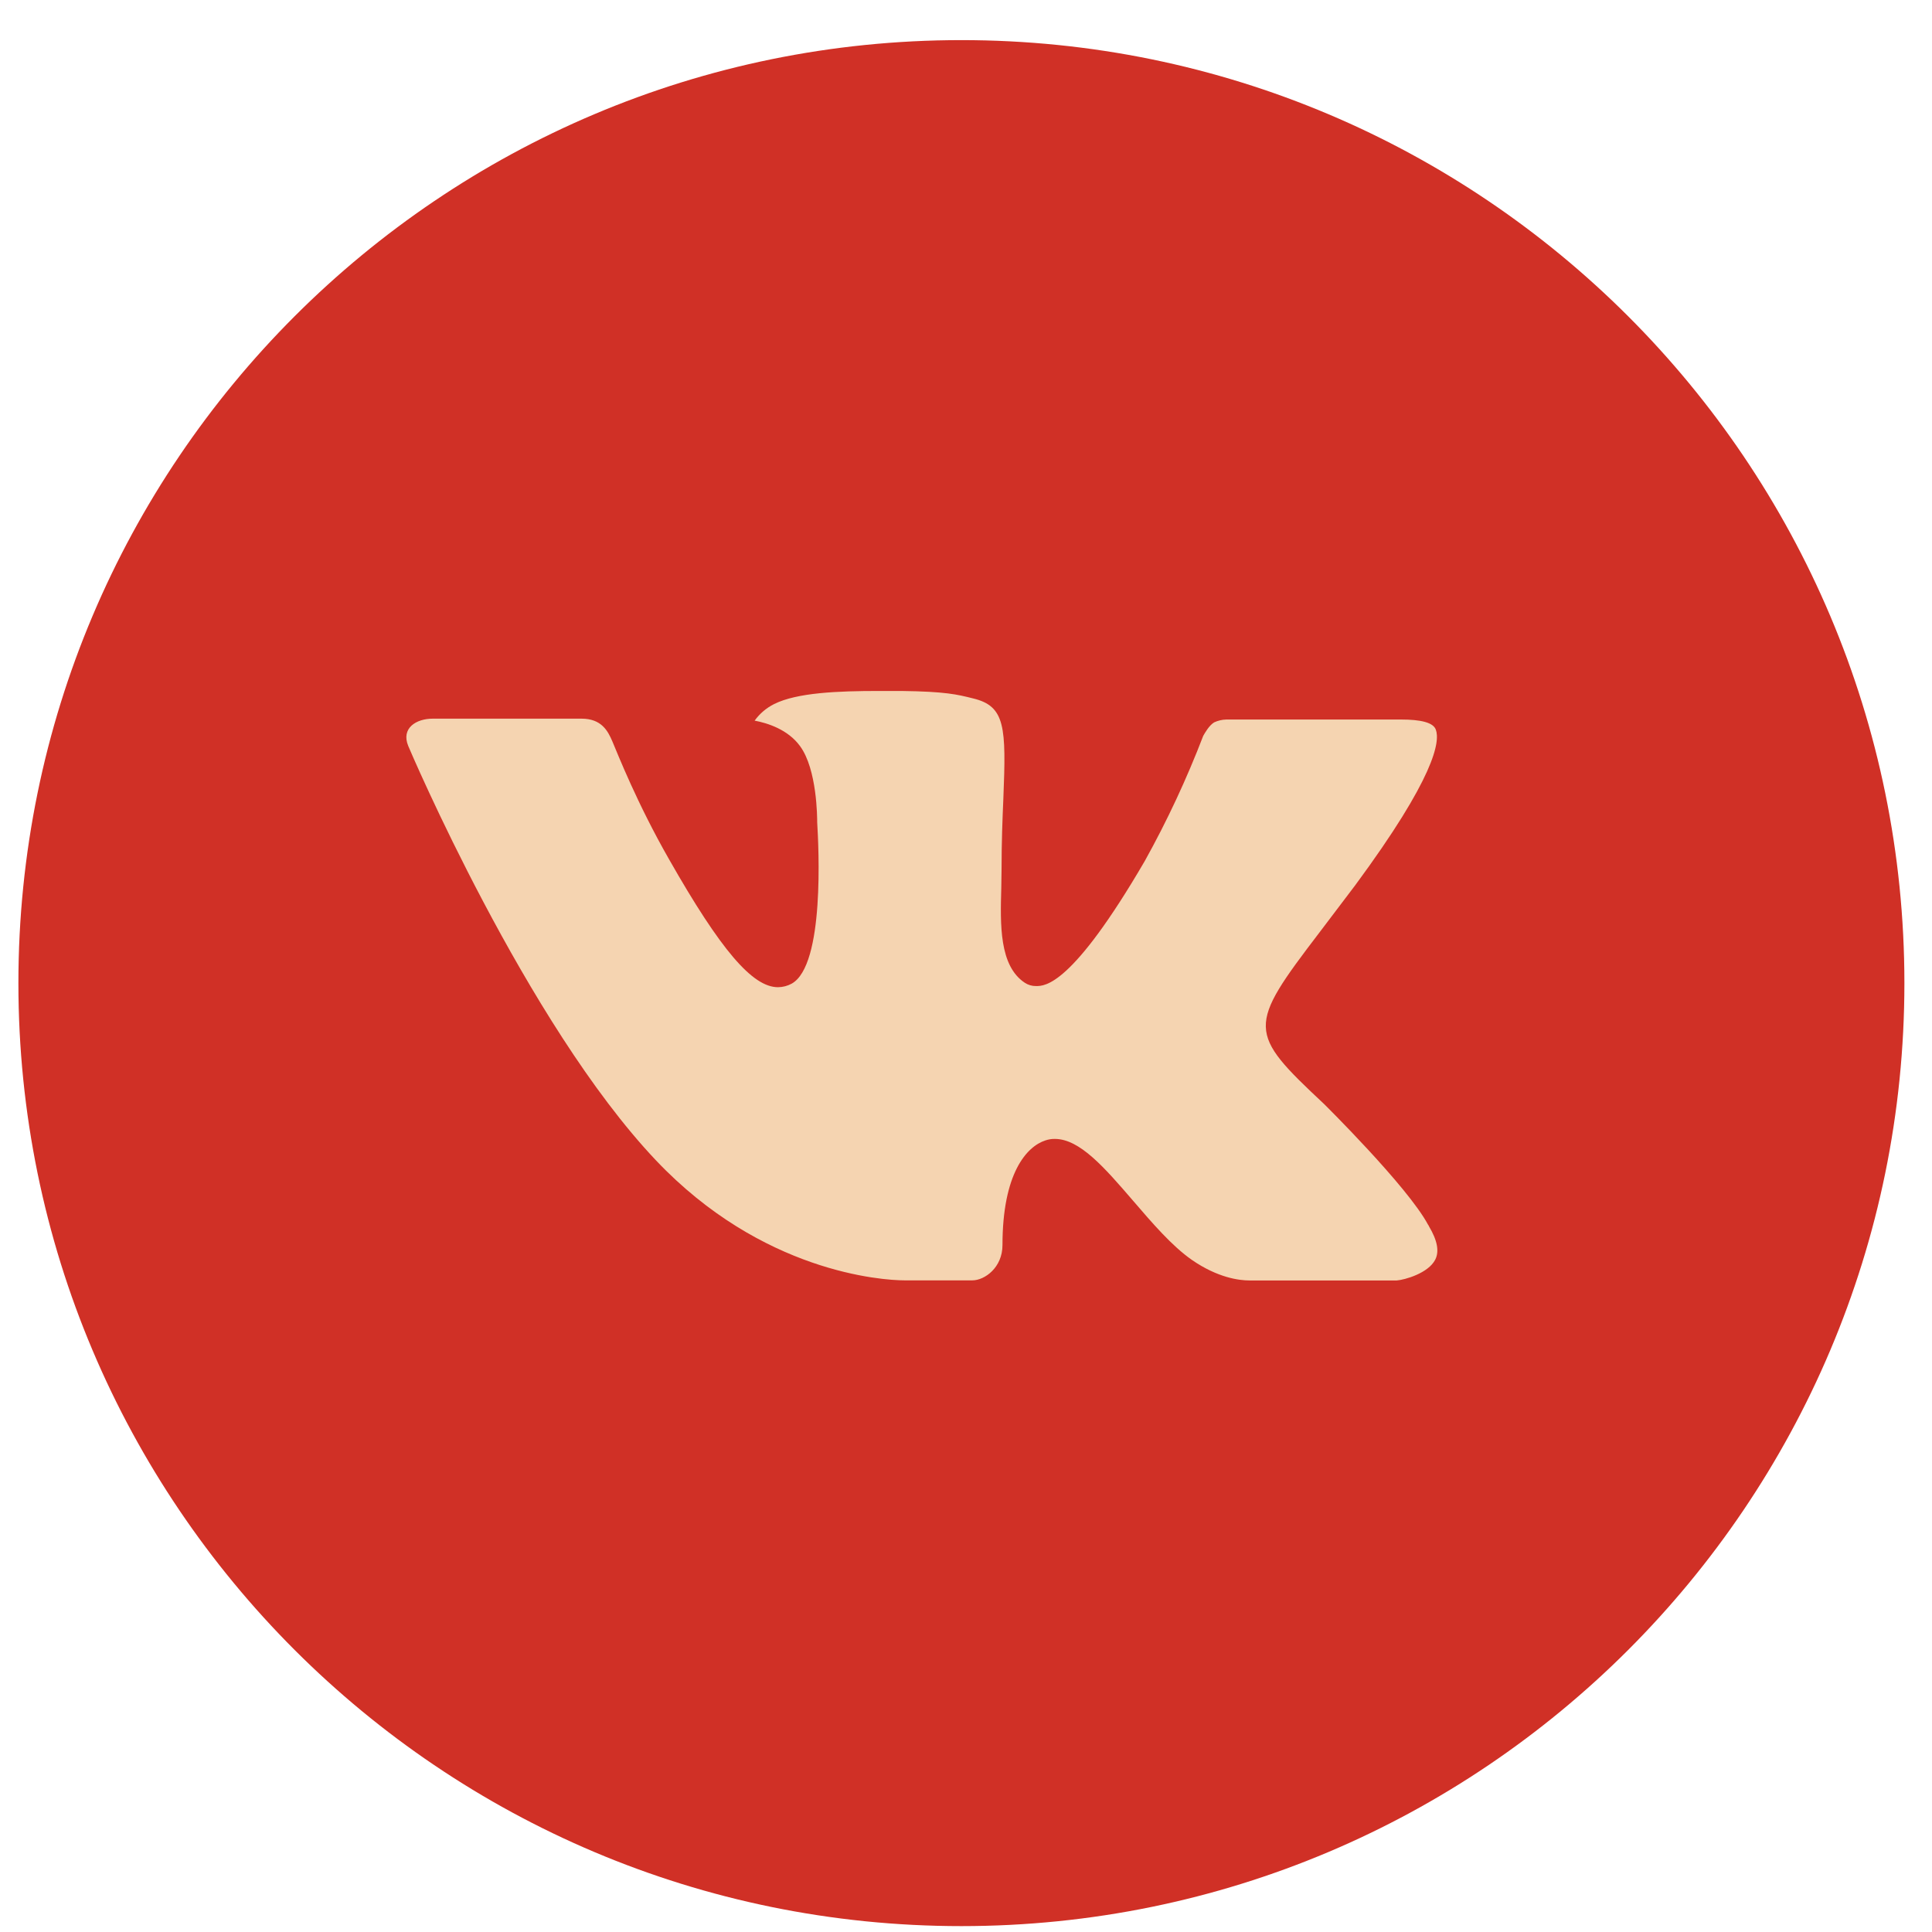
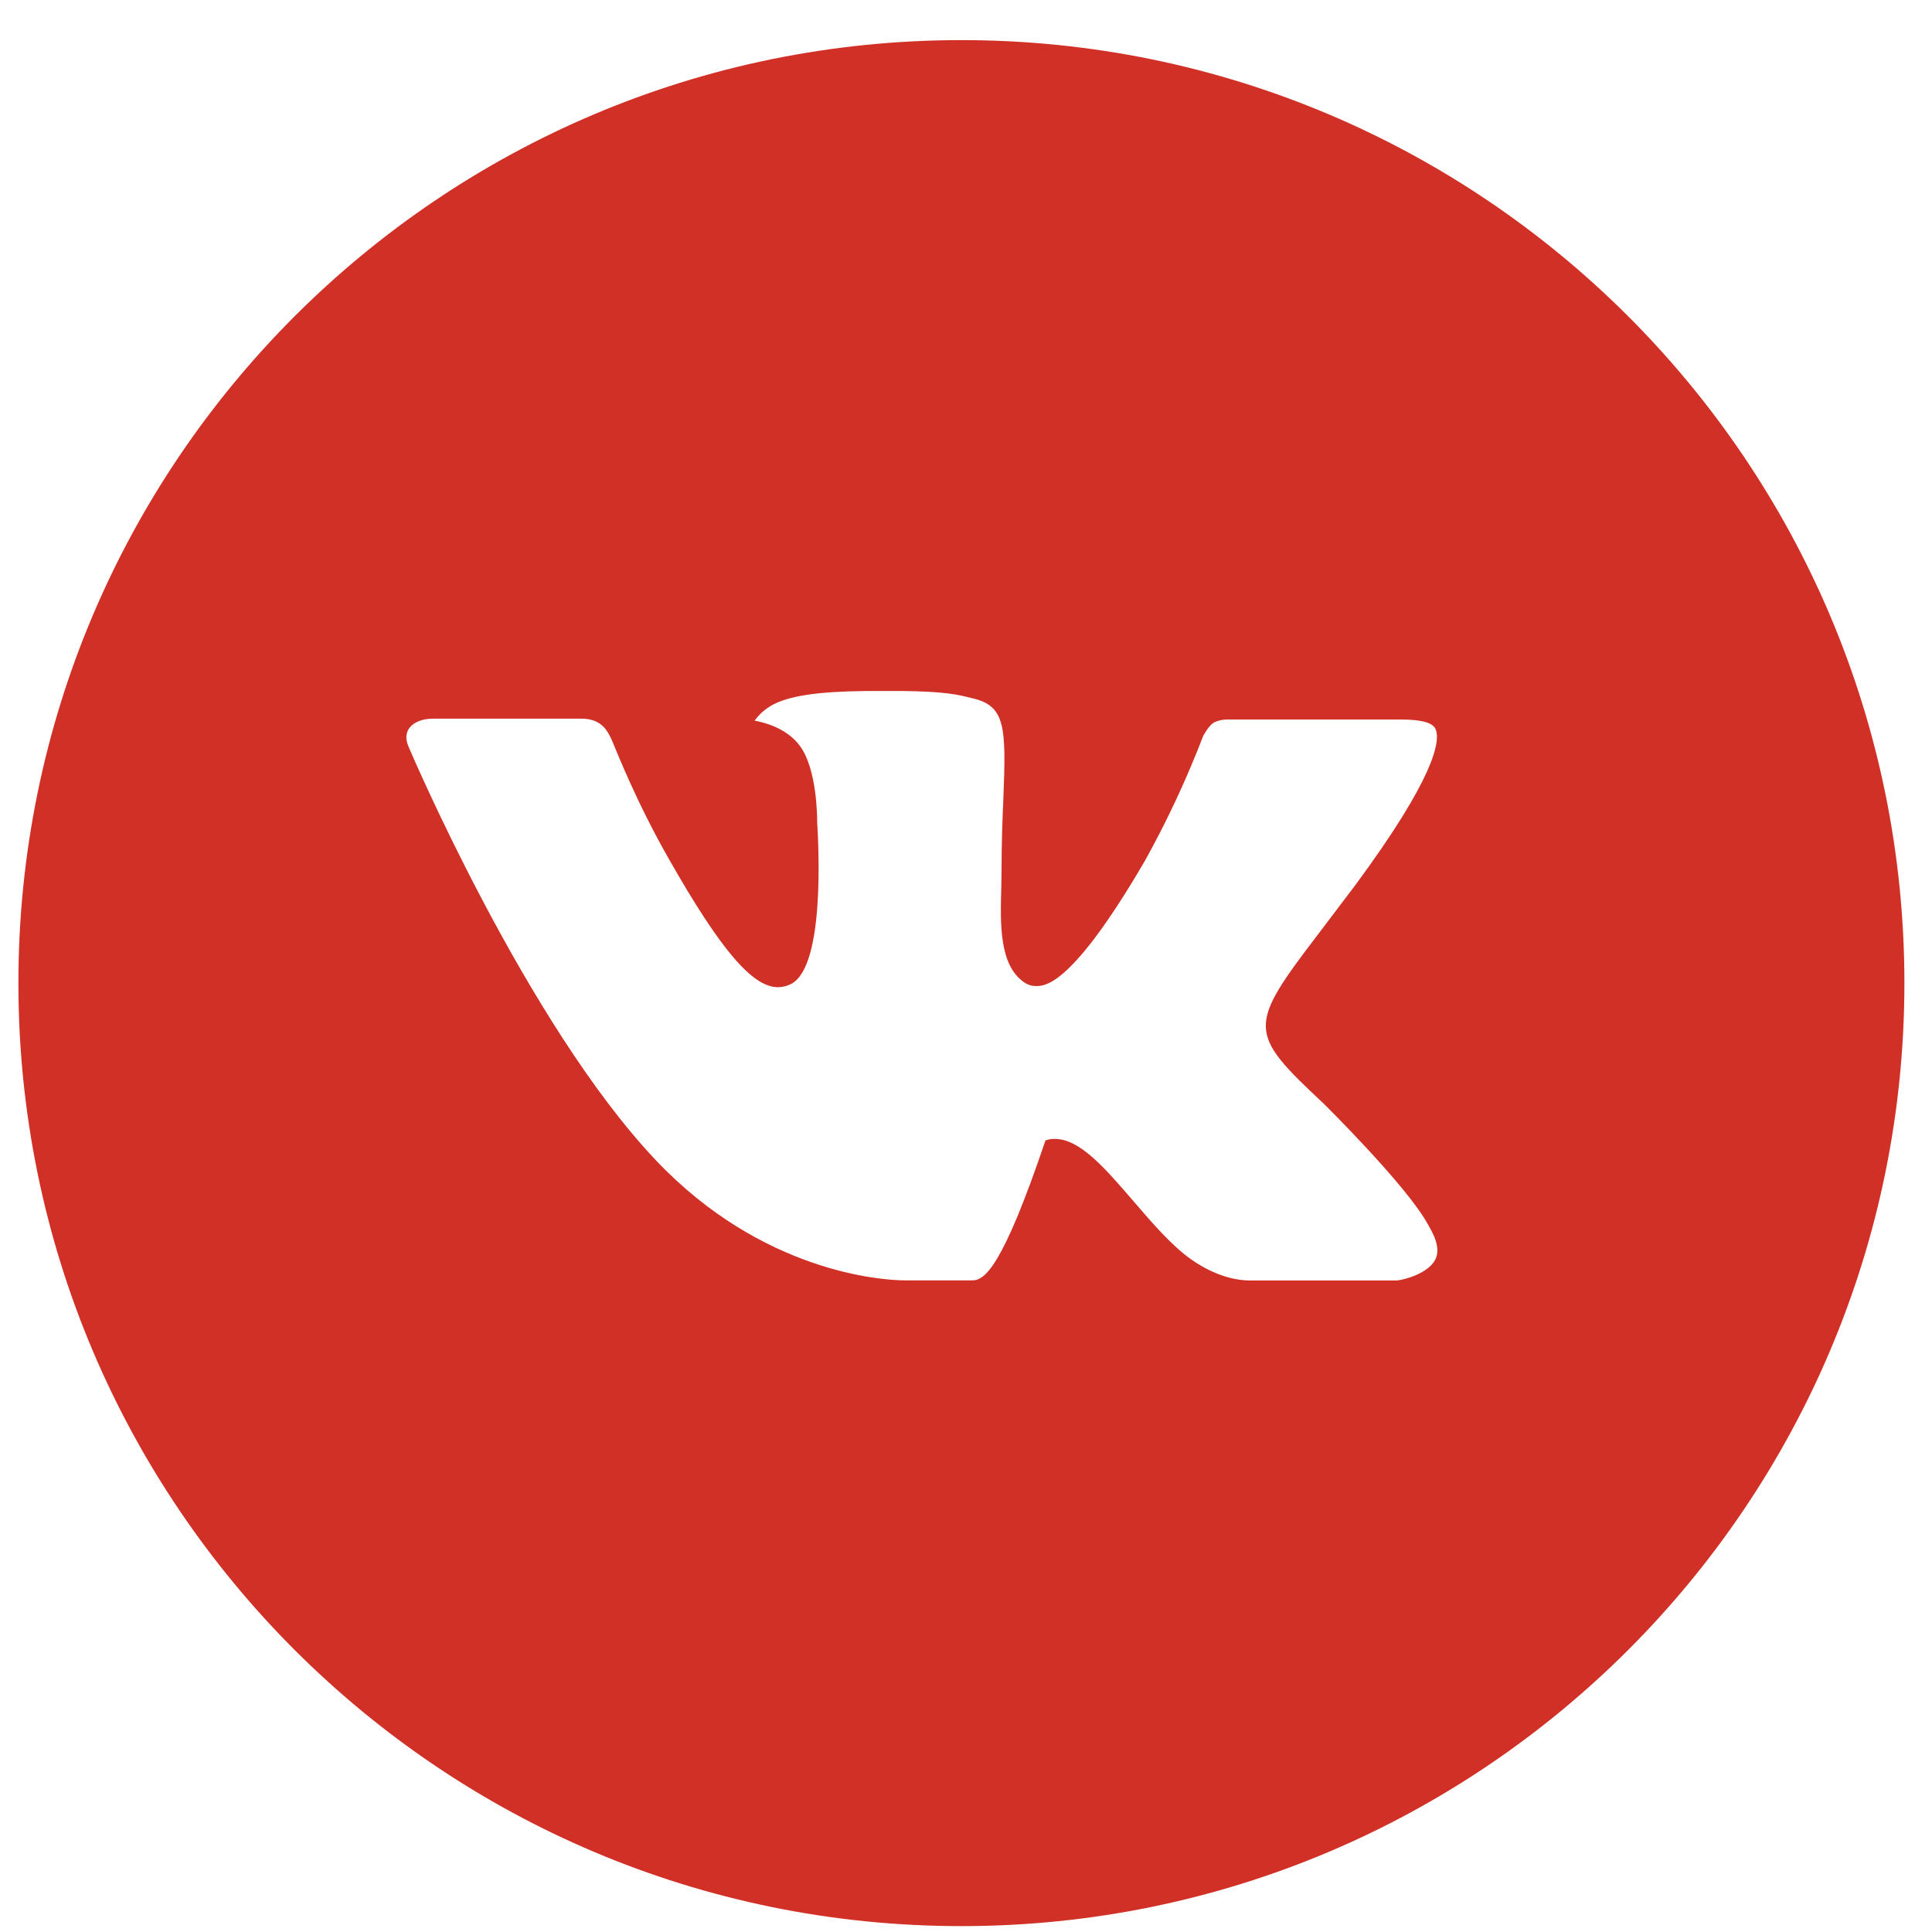
<svg xmlns="http://www.w3.org/2000/svg" width="42" height="42" viewBox="0 0 42 42" fill="none">
-   <rect x="3.9" y="4.372" width="34" height="34" rx="17" fill="#F5D4B1" />
-   <path d="M20.9 0.872C9.578 0.872 0.4 10.05 0.4 21.372C0.4 32.694 9.578 41.872 20.9 41.872C32.222 41.872 41.4 32.694 41.4 21.372C41.4 10.05 32.222 0.872 20.9 0.872ZM28.784 24C28.784 24 30.597 25.79 31.043 26.621C31.056 26.639 31.064 26.653 31.067 26.663C31.247 26.966 31.292 27.206 31.201 27.383C31.052 27.678 30.539 27.823 30.364 27.836H27.161C26.939 27.836 26.473 27.778 25.91 27.389C25.476 27.086 25.049 26.588 24.633 26.104C24.011 25.382 23.473 24.759 22.931 24.759C22.862 24.758 22.793 24.769 22.728 24.791C22.318 24.923 21.793 25.508 21.793 27.067C21.793 27.554 21.408 27.834 21.137 27.834H19.67C19.17 27.834 16.567 27.658 14.261 25.226C11.438 22.247 8.897 16.272 8.875 16.217C8.715 15.83 9.046 15.623 9.407 15.623H12.642C13.074 15.623 13.214 15.886 13.313 16.119C13.428 16.39 13.851 17.468 14.545 18.681C15.67 20.659 16.36 21.461 16.913 21.461C17.017 21.46 17.119 21.434 17.21 21.384C17.932 20.983 17.797 18.41 17.765 17.876C17.765 17.776 17.763 16.725 17.393 16.221C17.129 15.856 16.678 15.717 16.405 15.666C16.515 15.513 16.661 15.389 16.83 15.305C17.325 15.057 18.218 15.021 19.104 15.021H19.597C20.558 15.034 20.806 15.096 21.154 15.183C21.859 15.352 21.874 15.807 21.812 17.363C21.793 17.806 21.773 18.305 21.773 18.895L21.767 19.305C21.745 20.097 21.72 20.996 22.279 21.365C22.352 21.413 22.436 21.437 22.523 21.436C22.717 21.436 23.302 21.436 24.887 18.717C25.374 17.841 25.798 16.932 26.157 15.997C26.189 15.941 26.283 15.771 26.394 15.704C26.477 15.665 26.567 15.644 26.659 15.642H30.462C30.877 15.642 31.161 15.704 31.214 15.864C31.308 16.119 31.197 16.894 29.461 19.245L28.686 20.268C27.112 22.331 27.112 22.435 28.784 24Z" fill="#D03026" />
+   <path d="M20.9 0.872C9.578 0.872 0.4 10.05 0.4 21.372C0.4 32.694 9.578 41.872 20.9 41.872C32.222 41.872 41.4 32.694 41.4 21.372C41.4 10.05 32.222 0.872 20.9 0.872ZM28.784 24C28.784 24 30.597 25.79 31.043 26.621C31.056 26.639 31.064 26.653 31.067 26.663C31.247 26.966 31.292 27.206 31.201 27.383C31.052 27.678 30.539 27.823 30.364 27.836H27.161C26.939 27.836 26.473 27.778 25.91 27.389C25.476 27.086 25.049 26.588 24.633 26.104C24.011 25.382 23.473 24.759 22.931 24.759C22.862 24.758 22.793 24.769 22.728 24.791C21.793 27.554 21.408 27.834 21.137 27.834H19.67C19.17 27.834 16.567 27.658 14.261 25.226C11.438 22.247 8.897 16.272 8.875 16.217C8.715 15.83 9.046 15.623 9.407 15.623H12.642C13.074 15.623 13.214 15.886 13.313 16.119C13.428 16.39 13.851 17.468 14.545 18.681C15.67 20.659 16.36 21.461 16.913 21.461C17.017 21.46 17.119 21.434 17.21 21.384C17.932 20.983 17.797 18.41 17.765 17.876C17.765 17.776 17.763 16.725 17.393 16.221C17.129 15.856 16.678 15.717 16.405 15.666C16.515 15.513 16.661 15.389 16.83 15.305C17.325 15.057 18.218 15.021 19.104 15.021H19.597C20.558 15.034 20.806 15.096 21.154 15.183C21.859 15.352 21.874 15.807 21.812 17.363C21.793 17.806 21.773 18.305 21.773 18.895L21.767 19.305C21.745 20.097 21.72 20.996 22.279 21.365C22.352 21.413 22.436 21.437 22.523 21.436C22.717 21.436 23.302 21.436 24.887 18.717C25.374 17.841 25.798 16.932 26.157 15.997C26.189 15.941 26.283 15.771 26.394 15.704C26.477 15.665 26.567 15.644 26.659 15.642H30.462C30.877 15.642 31.161 15.704 31.214 15.864C31.308 16.119 31.197 16.894 29.461 19.245L28.686 20.268C27.112 22.331 27.112 22.435 28.784 24Z" fill="#D03026" />
</svg>